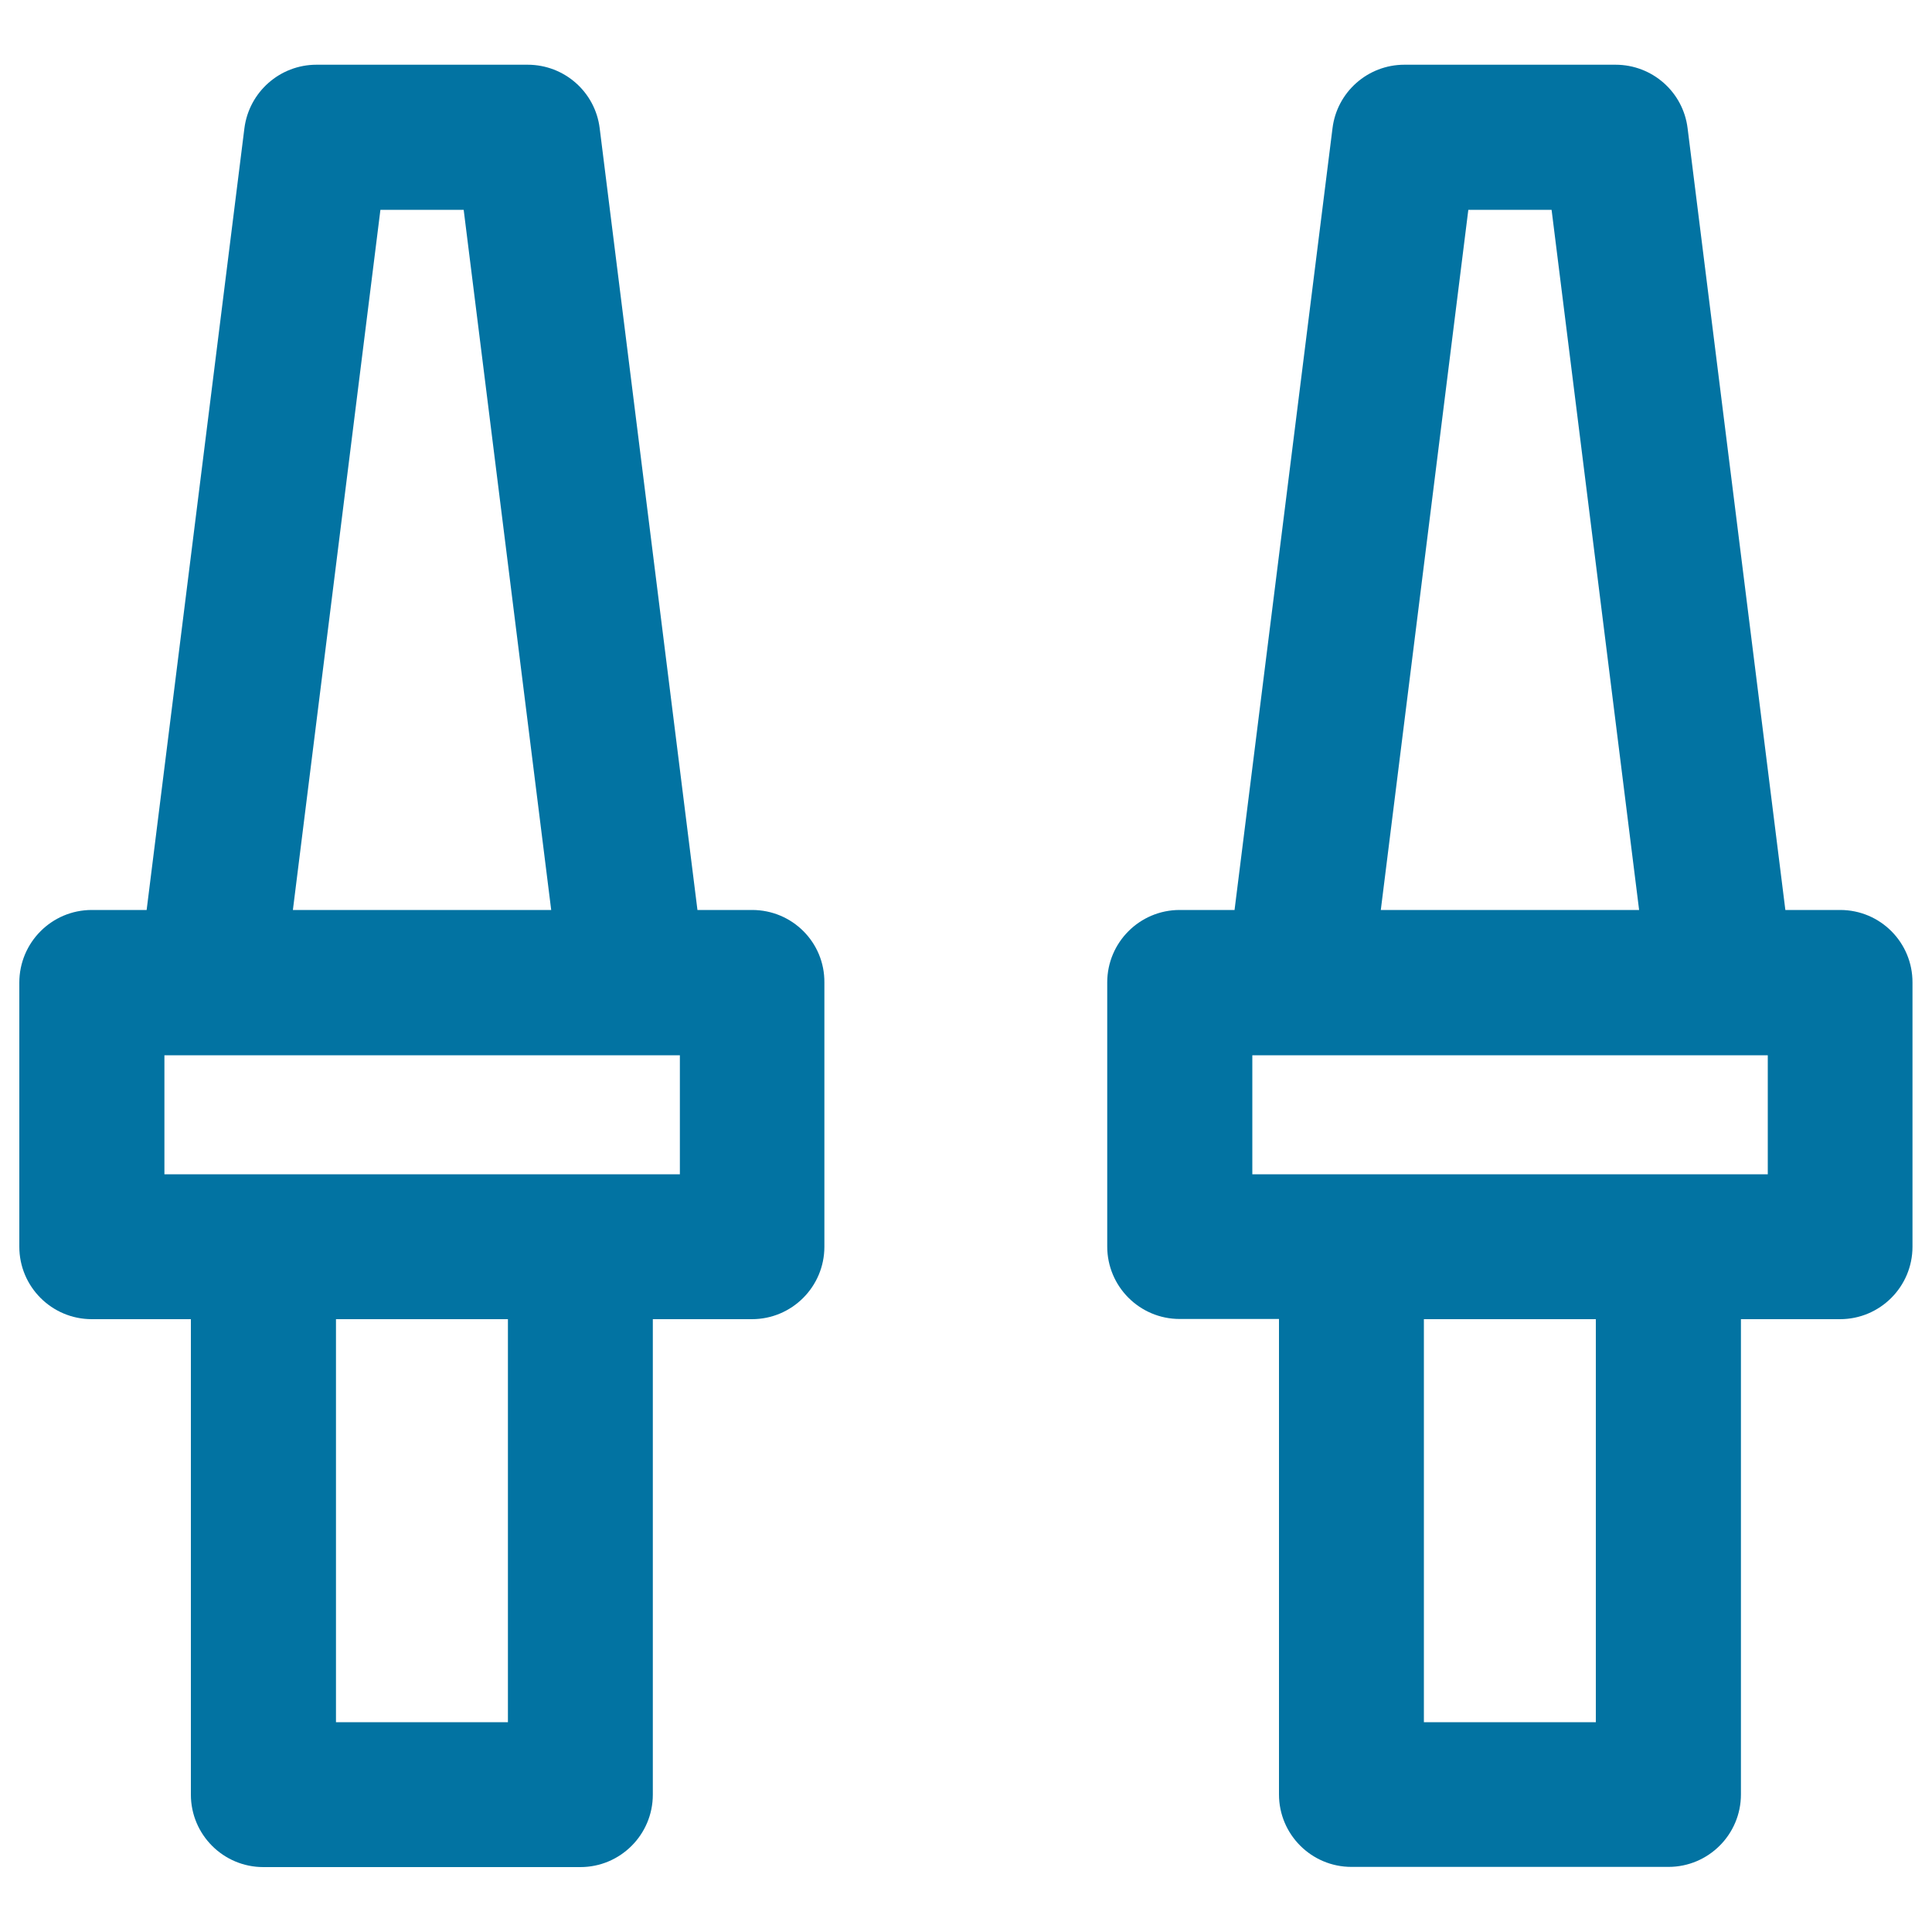
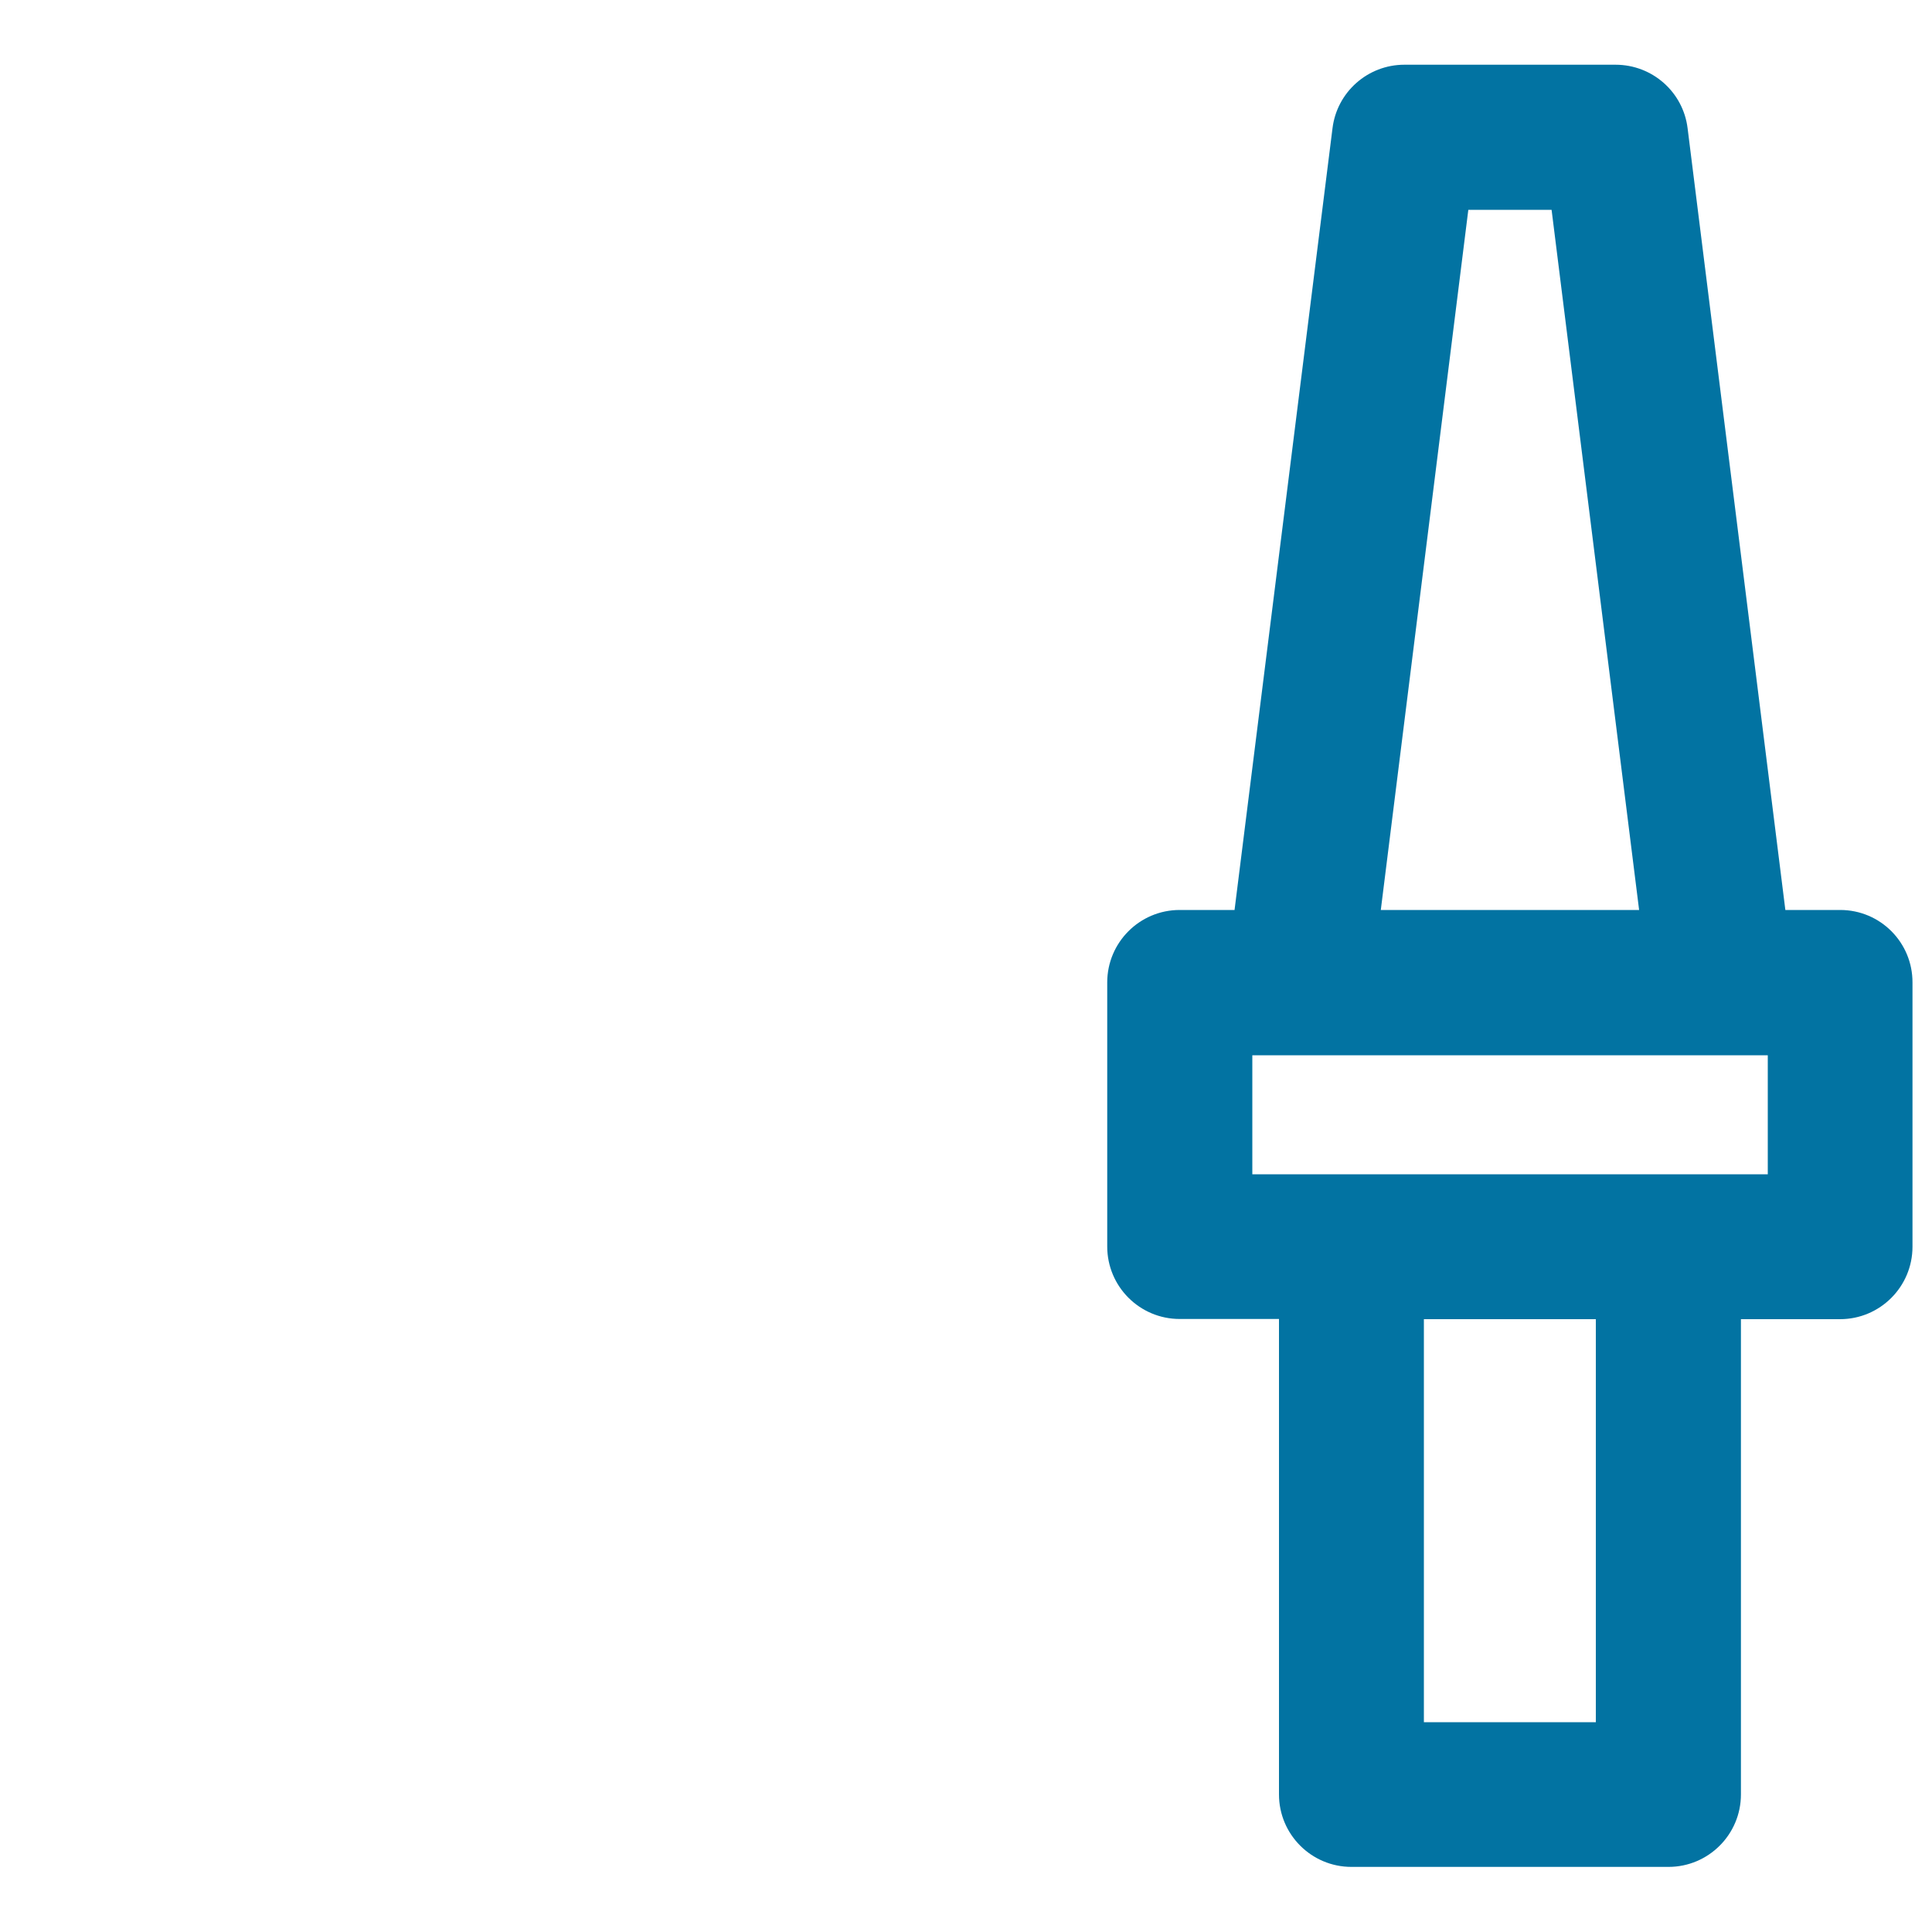
<svg xmlns="http://www.w3.org/2000/svg" viewBox="0 0 1000 1000" style="fill:#0273a2">
  <title>Signals SVG icon</title>
  <g>
-     <path d="M389.3,471H361L310.4,66.4c-2.3-18.8-18.3-32.9-37.3-32.9H163.8c-18.9,0-34.9,14.1-37.3,32.9L75.9,471H47.5C26.8,471,10,487.8,10,508.6v136.7c0,20.7,16.8,37.5,37.5,37.5h51.3v246.1c0,20.7,16.8,37.5,37.5,37.5h164.1c20.7,0,37.5-16.8,37.5-37.5V682.8h51.3c20.7,0,37.5-16.8,37.5-37.5V508.6C426.9,487.8,410.1,471,389.3,471z M196.9,108.6H240L285.3,471H151.6L196.9,108.6z M262.9,891.4h-89V682.8h89V891.4z M351.8,607.8h-51.3H136.4H85.1v-61.6h24h218.8c0,0,0.1,0,0.1,0h23.9V607.8z" />
    <path d="M952.5,471h-28.4L873.5,66.4c-2.3-18.8-18.3-32.9-37.3-32.9H726.9c-18.9,0-34.9,14.1-37.2,32.9L639,471h-28.4c-20.7,0-37.5,16.8-37.5,37.5v136.7c0,20.7,16.8,37.5,37.5,37.5H662v246.1c0,20.7,16.8,37.5,37.5,37.5h164.1c20.7,0,37.5-16.8,37.5-37.5V682.8h51.3c20.7,0,37.5-16.8,37.5-37.5V508.6C990,487.8,973.2,471,952.5,471z M760,108.6h43.1L848.4,471H714.7L760,108.6z M826,891.4h-89V682.8h89V891.4z M914.9,607.8h-51.3H699.5h-51.3v-61.6h24h218.8c0,0,0.1,0,0.1,0h23.9V607.8z" />
  </g>
</svg>